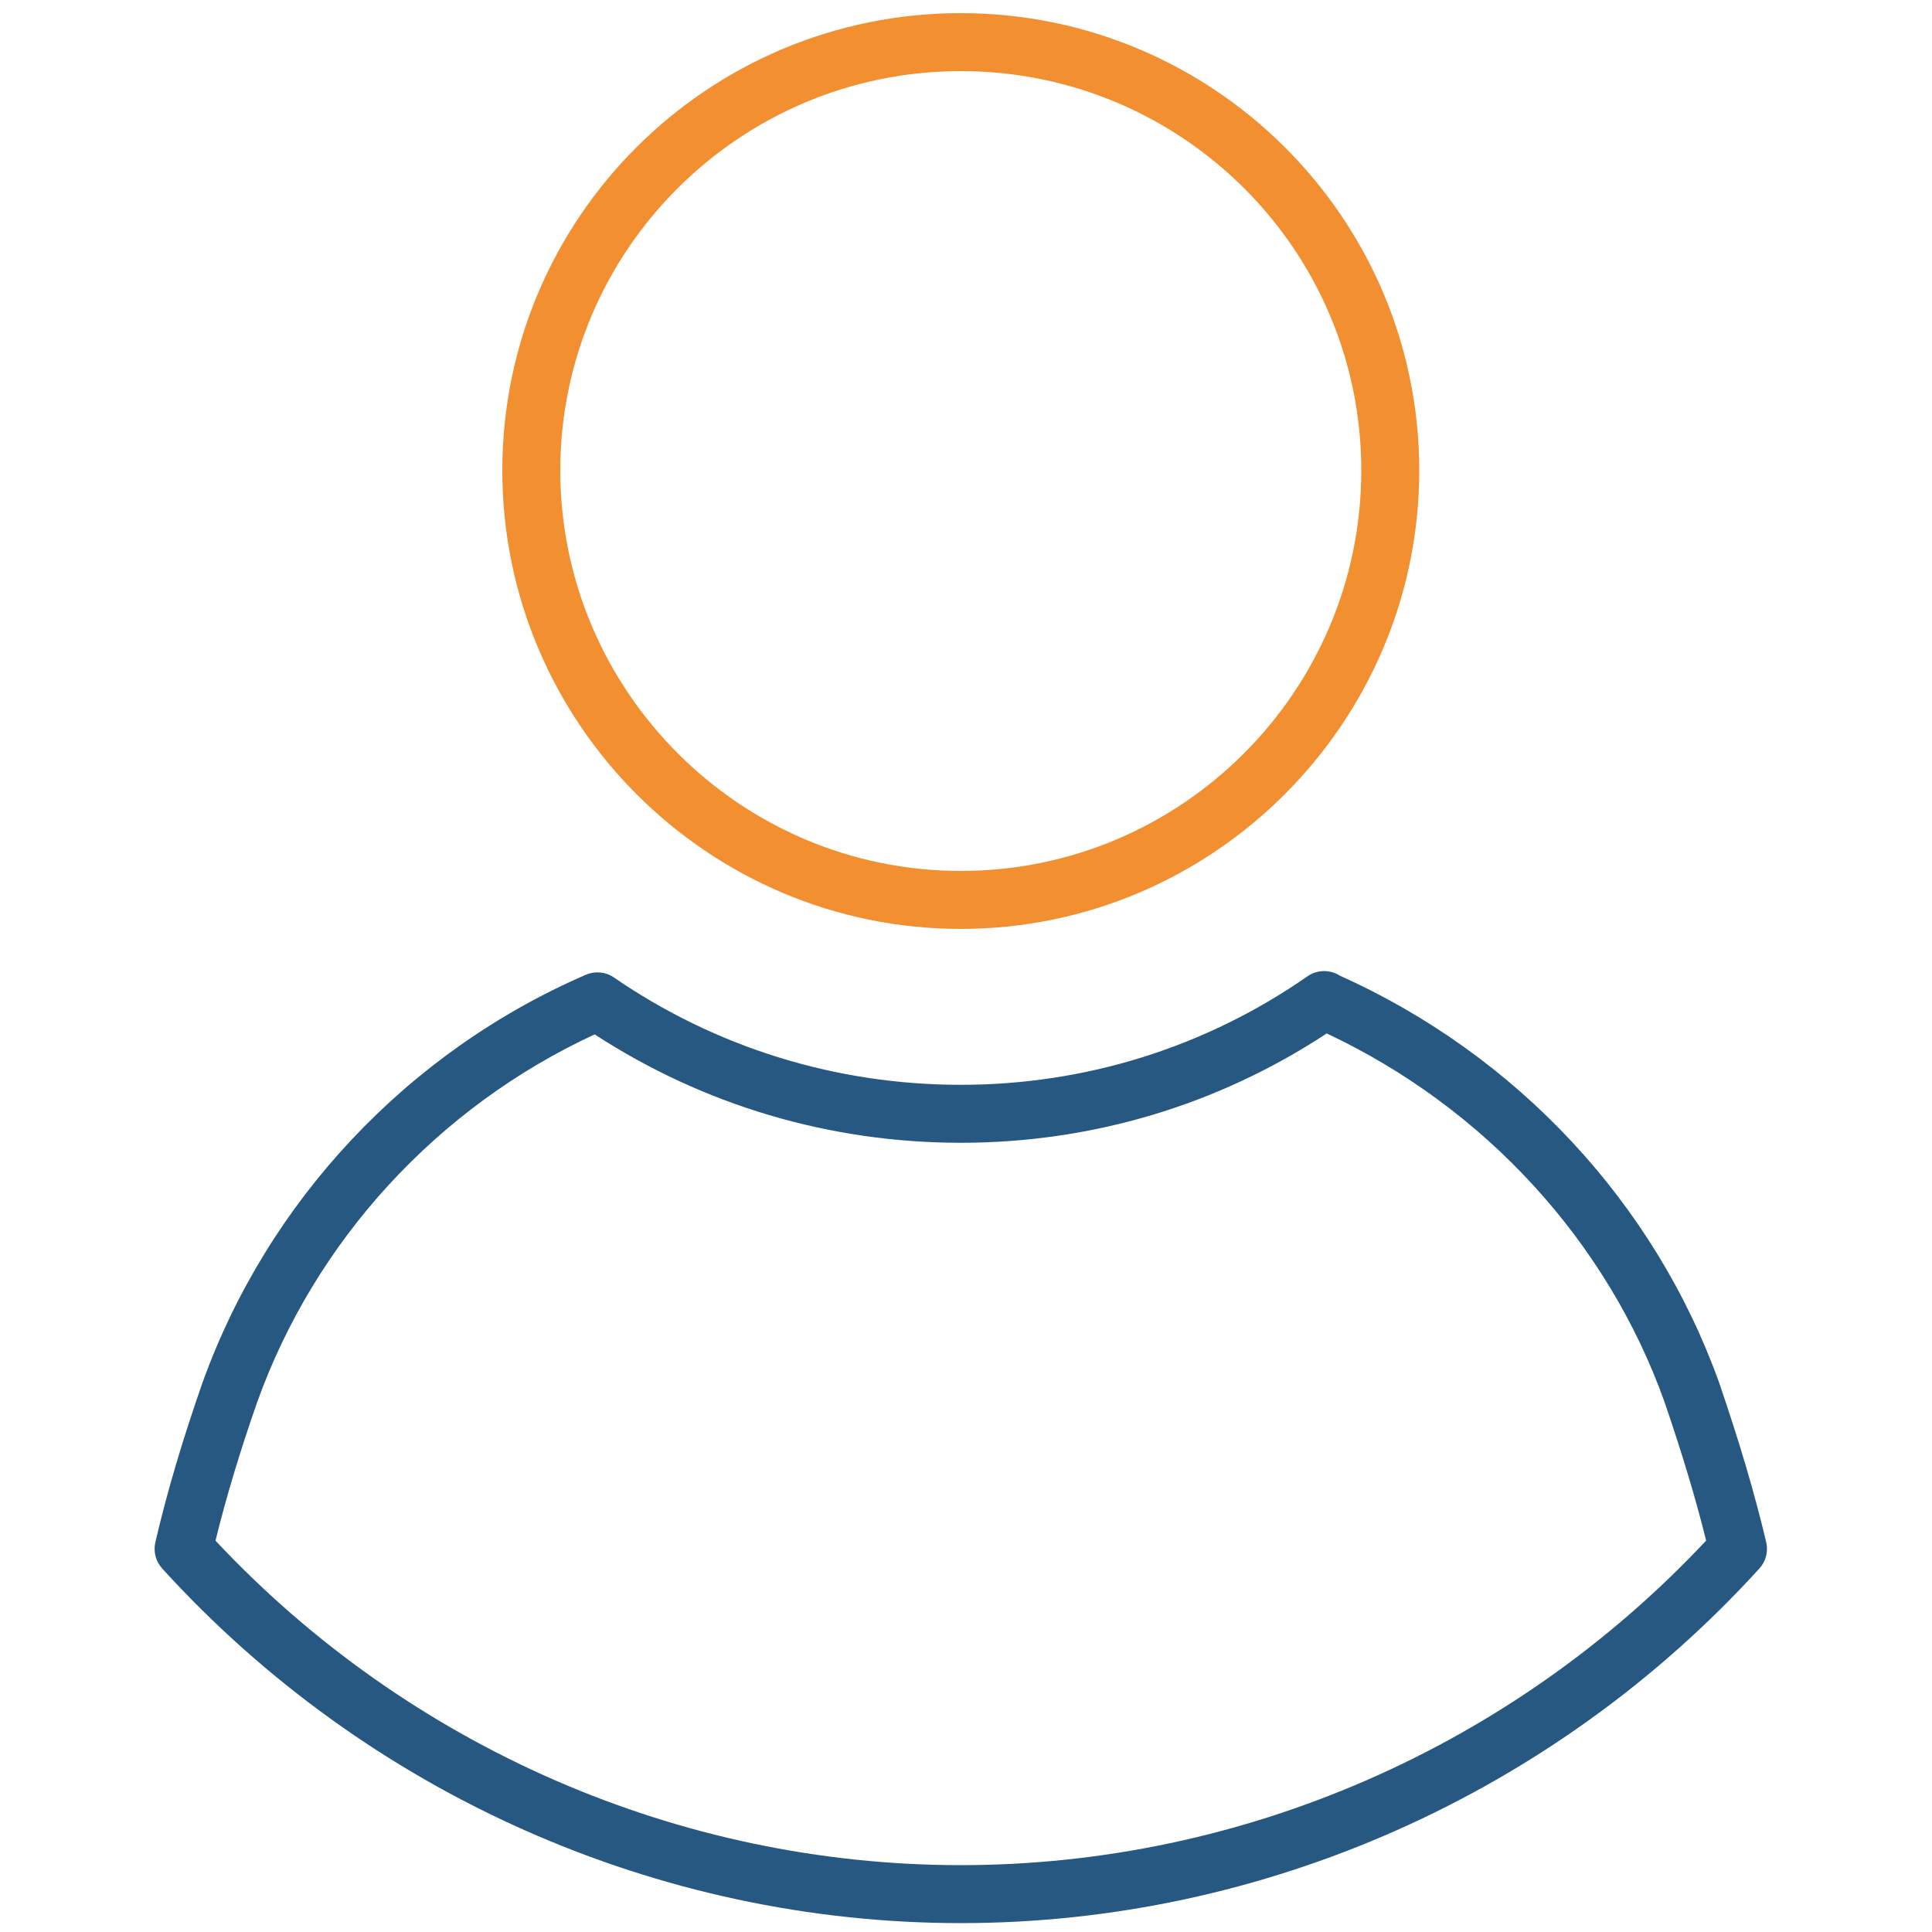
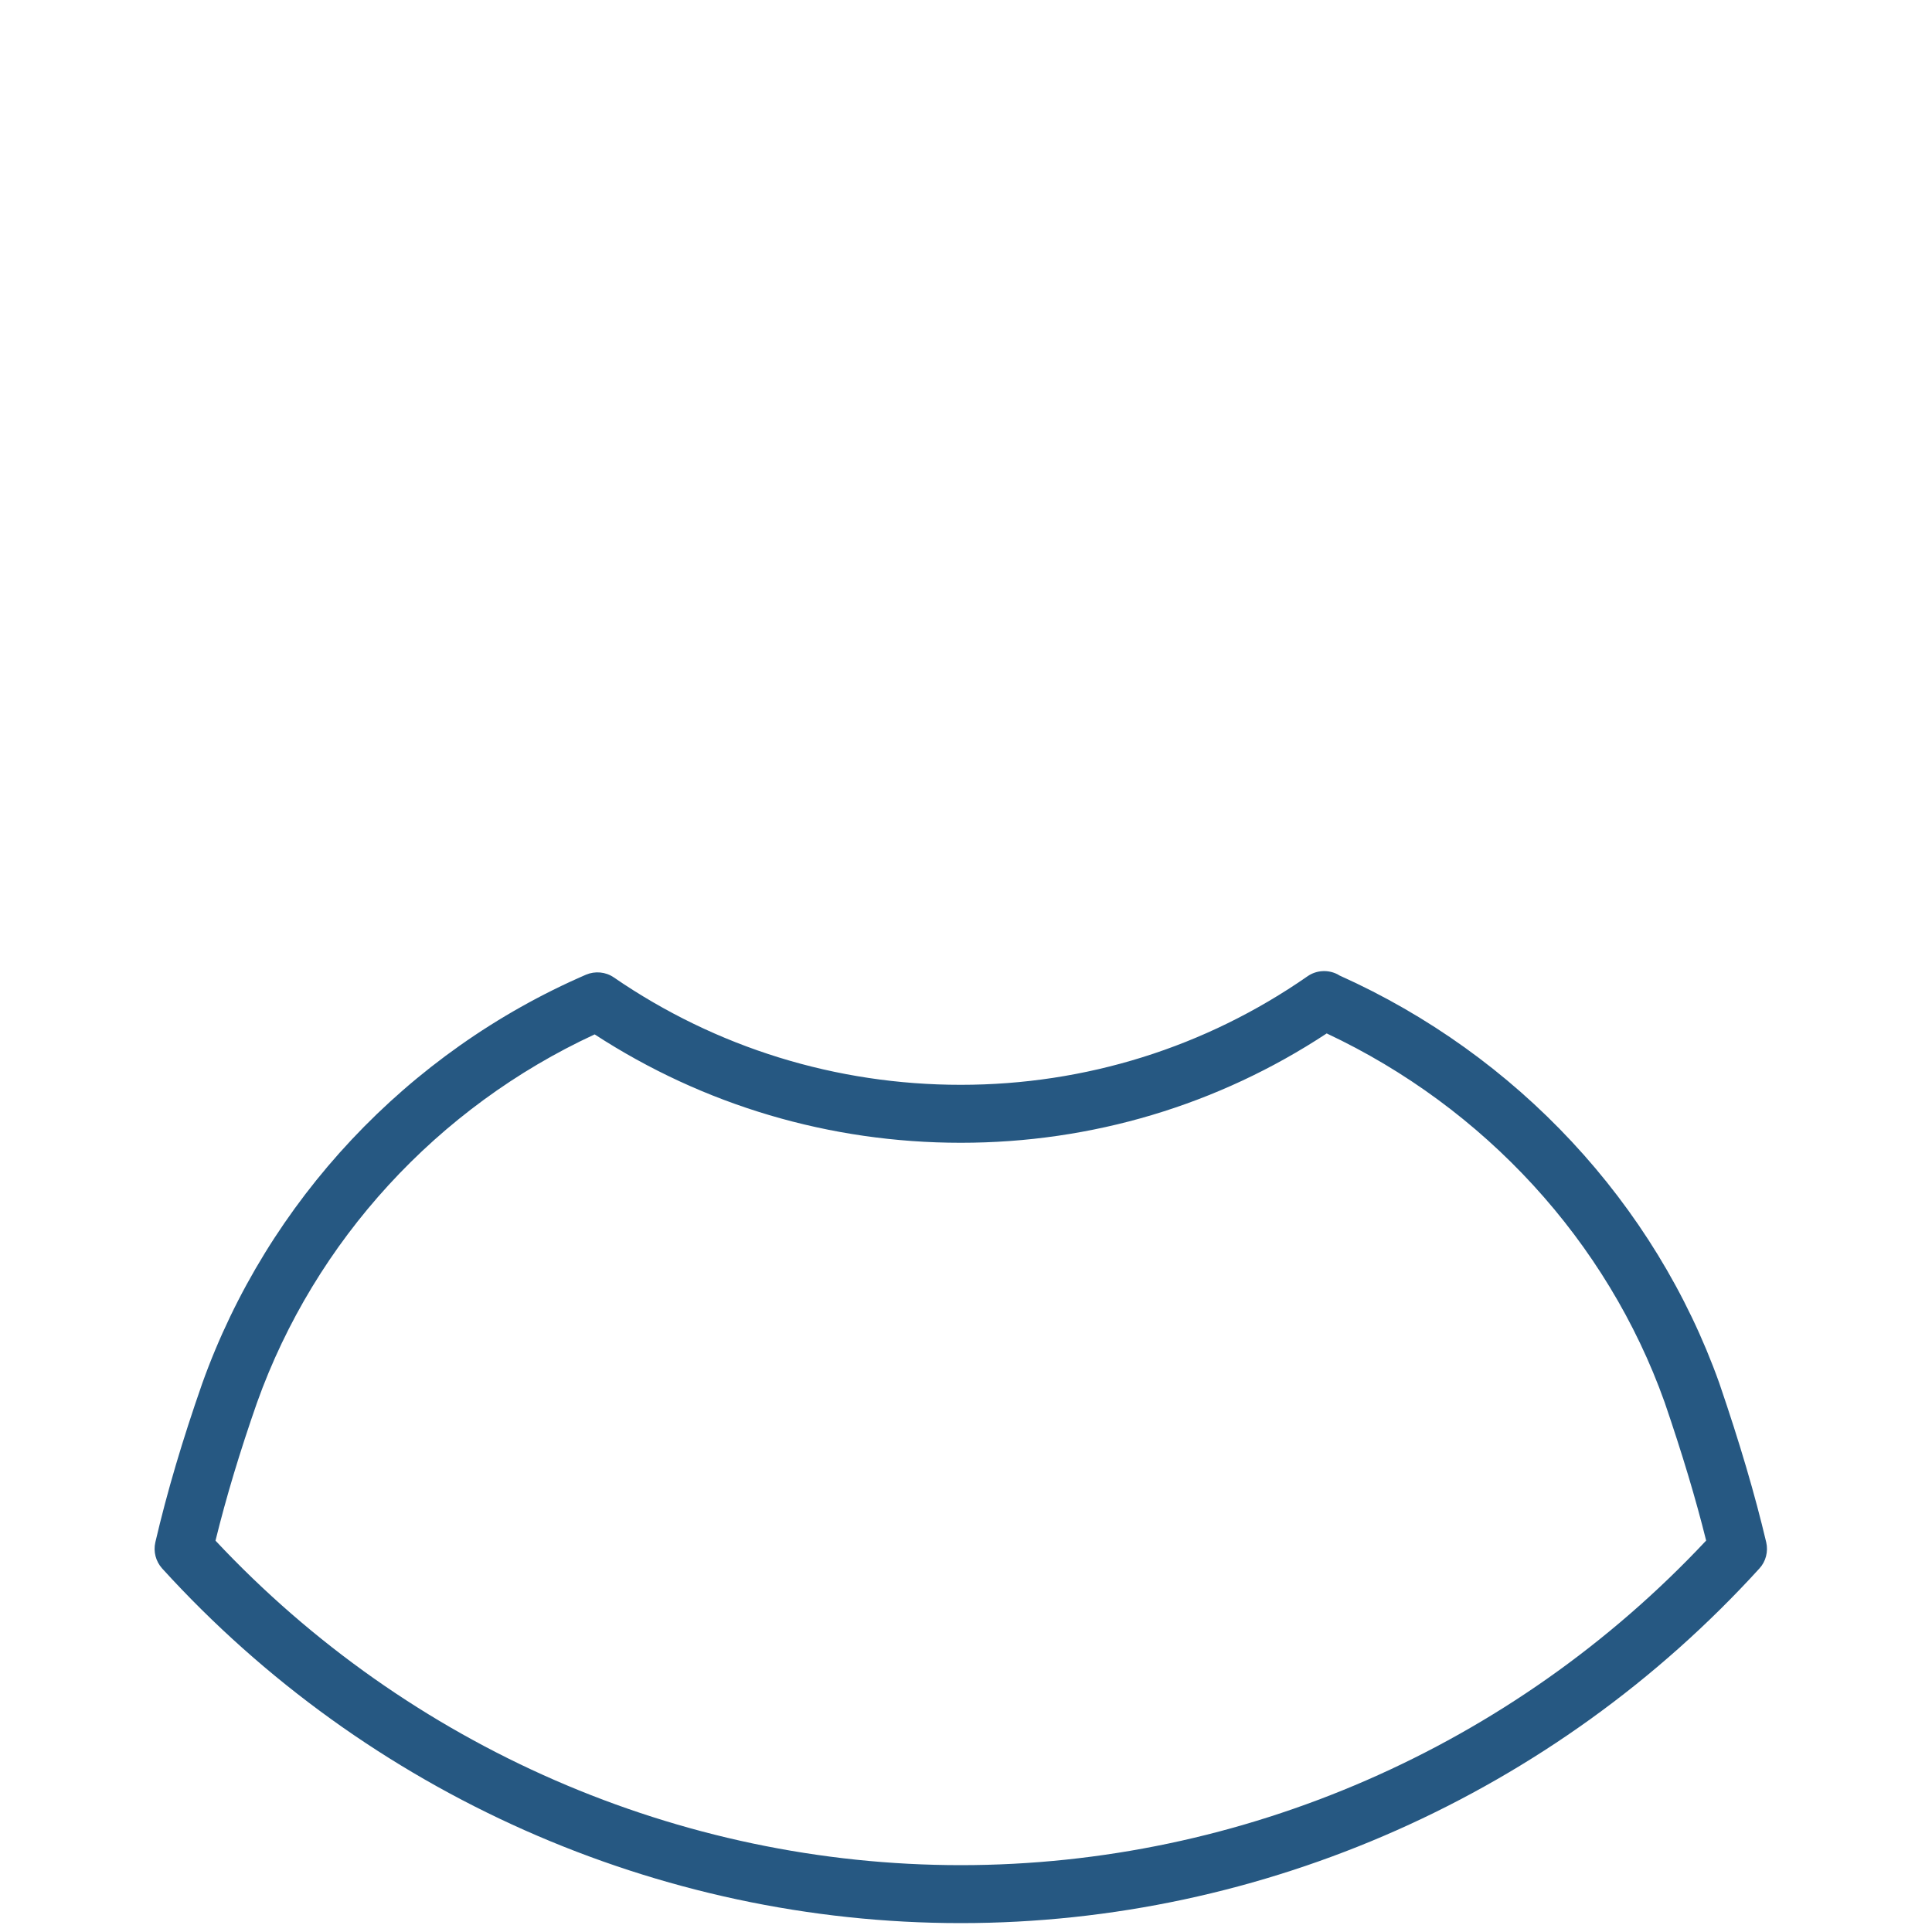
<svg xmlns="http://www.w3.org/2000/svg" id="a" viewBox="0 0 100 100">
  <defs>
    <style>.b{fill:#265882;}.c{fill:#f28f30;}</style>
  </defs>
-   <path class="b" d="M49.73,99.54c-15.66,0-30.73-6.69-41.34-18.36-.33-.37-.46-.87-.35-1.35.61-2.62,1.41-5.31,2.43-8.23,3.38-9.44,10.62-17.15,19.86-21.15.47-.2,1.02-.15,1.44.14,5.3,3.64,11.51,5.56,17.96,5.56s12.66-1.94,17.95-5.62c.46-.32,1.06-.35,1.55-.1.03.02.07.04.1.06,9.19,4.12,16.34,11.8,19.66,21.1,1.07,3.13,1.84,5.75,2.43,8.24.11.48-.02.99-.35,1.35-10.62,11.67-25.69,18.36-41.34,18.36ZM11.15,79.74c10.01,10.69,24.02,16.8,38.58,16.8s28.56-6.11,38.58-16.8c-.54-2.17-1.23-4.47-2.15-7.16-2.97-8.33-9.32-15.25-17.49-19.09-5.63,3.71-12.16,5.66-18.94,5.66s-13.31-1.94-18.95-5.61c-8.13,3.76-14.48,10.67-17.48,19.07-.88,2.52-1.59,4.87-2.15,7.15Z" />
-   <path class="c" d="M49.73,48.08c-13.08,0-23.73-10.65-23.73-23.73S36.64.68,49.73.68s23.73,10.62,23.73,23.67-10.65,23.73-23.73,23.73ZM49.73,3.68c-11.43,0-20.73,9.27-20.73,20.67s9.3,20.73,20.73,20.73,20.73-9.3,20.73-20.73S61.16,3.68,49.73,3.68Z" />
+   <path class="b" d="M49.73,99.54c-15.66,0-30.73-6.69-41.34-18.36-.33-.37-.46-.87-.35-1.35.61-2.62,1.41-5.31,2.43-8.23,3.38-9.44,10.62-17.15,19.86-21.15.47-.2,1.02-.15,1.44.14,5.3,3.64,11.51,5.56,17.96,5.56s12.66-1.94,17.95-5.62c.46-.32,1.06-.35,1.55-.1.03.02.07.04.1.06,9.19,4.12,16.34,11.8,19.66,21.1,1.07,3.13,1.84,5.75,2.43,8.24.11.48-.02.99-.35,1.35-10.62,11.67-25.69,18.36-41.34,18.36M11.15,79.74c10.01,10.69,24.02,16.8,38.58,16.8s28.56-6.11,38.58-16.8c-.54-2.17-1.23-4.47-2.15-7.16-2.97-8.33-9.32-15.25-17.49-19.09-5.63,3.71-12.16,5.66-18.94,5.66s-13.31-1.94-18.95-5.61c-8.13,3.76-14.48,10.67-17.48,19.07-.88,2.52-1.59,4.87-2.15,7.15Z" />
</svg>